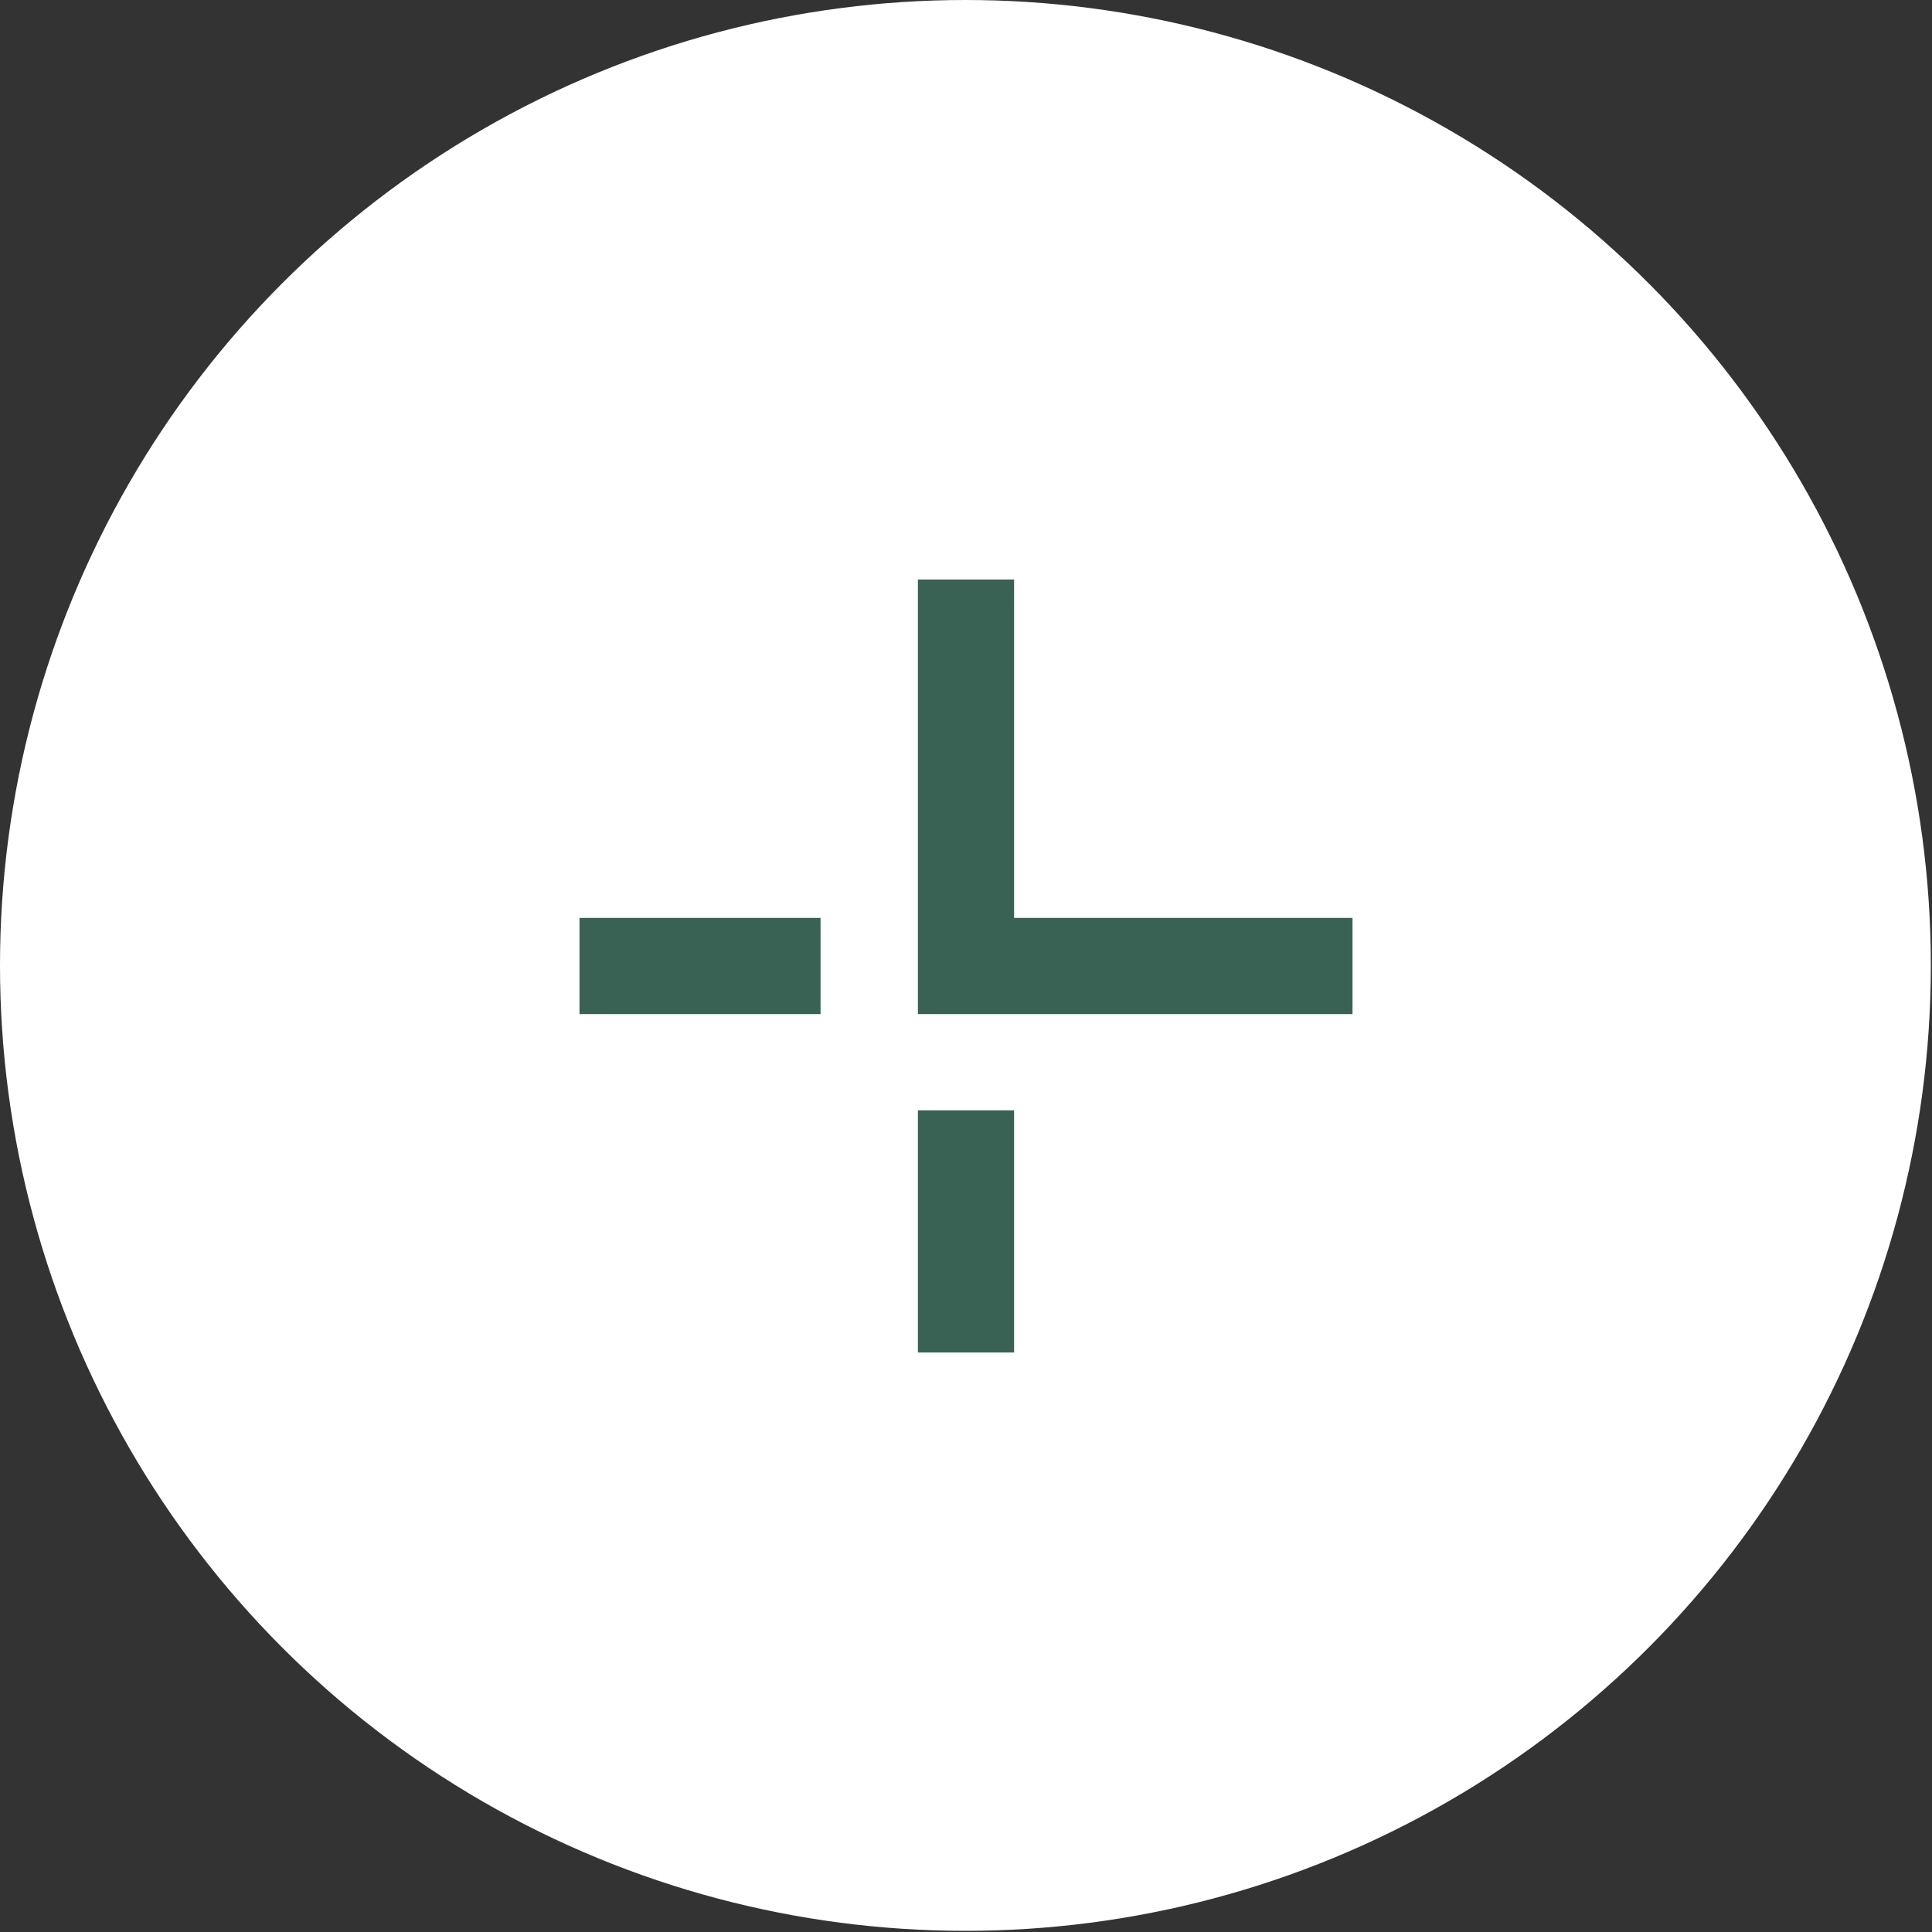
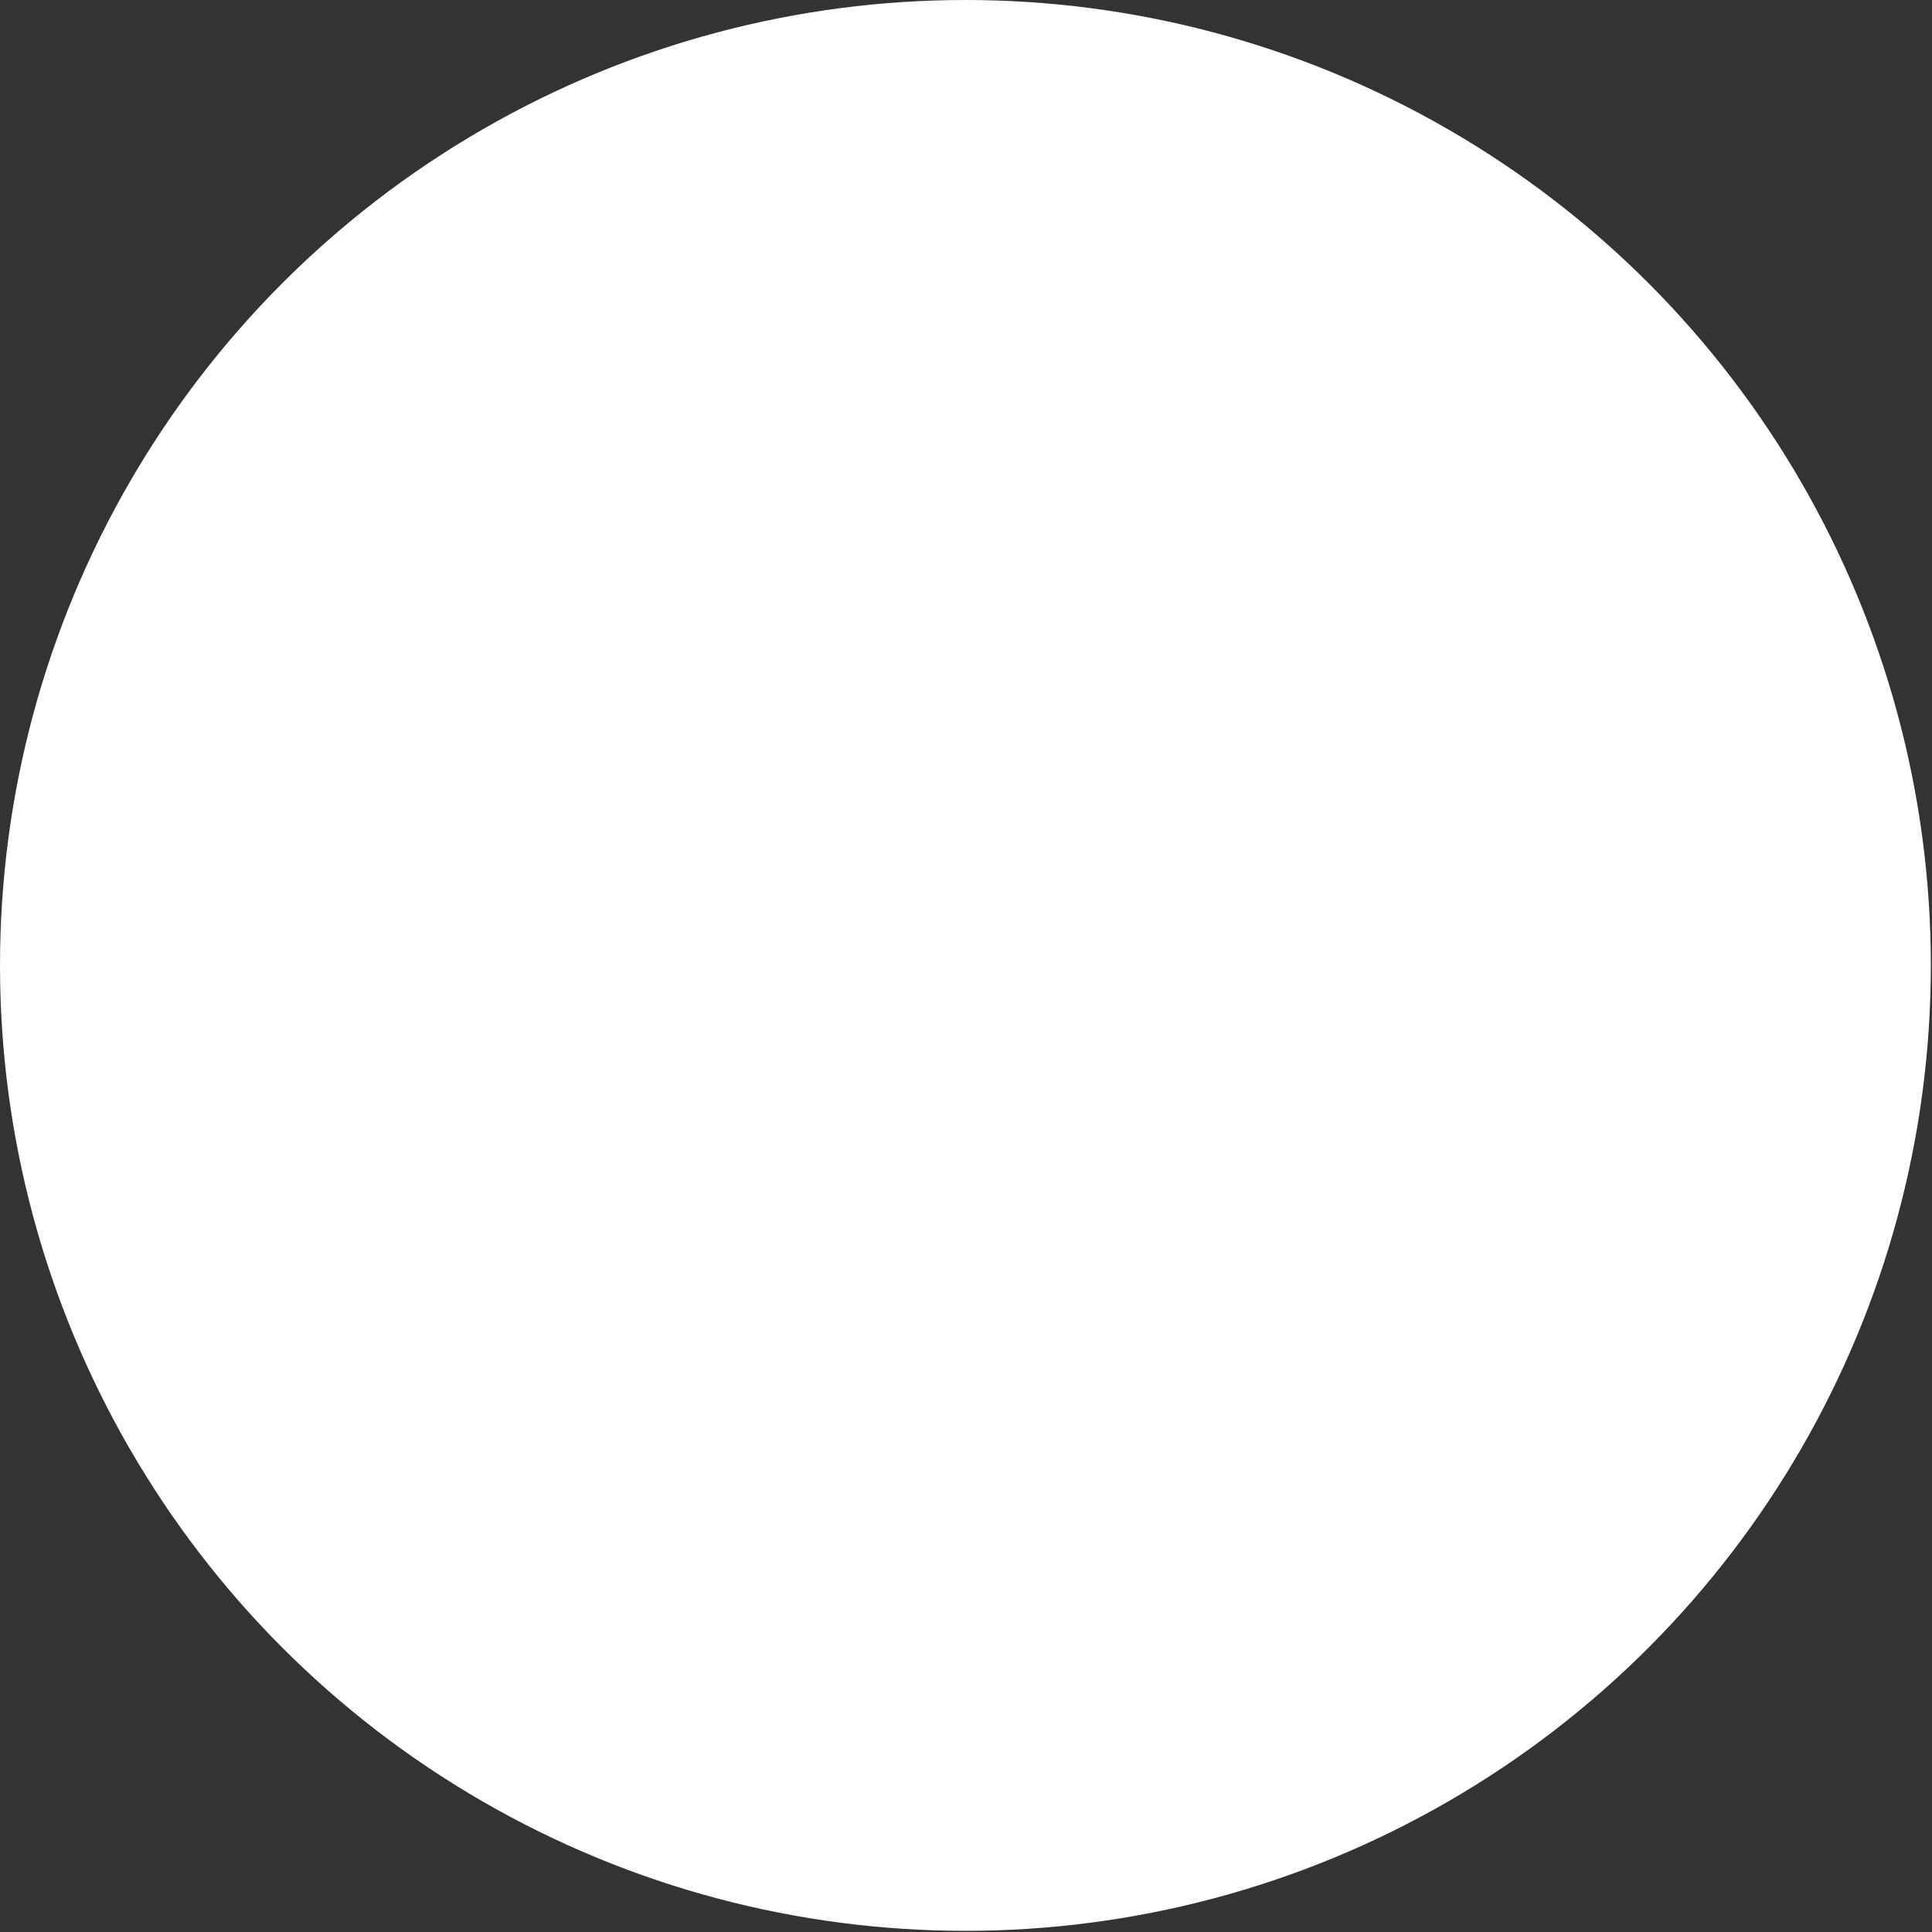
<svg xmlns="http://www.w3.org/2000/svg" xml:space="preserve" width="40px" height="40px" style="shape-rendering:geometricPrecision; text-rendering:geometricPrecision; image-rendering:optimizeQuality; fill-rule:evenodd; clip-rule:evenodd" viewBox="0 0 1.667 1.667">
  <rect x="0" y="0" width="1.667" height="1.667" fill="#333333" stroke="none" />
  <defs>
    <style type="text/css">  .fil0 {fill:white} .fil1 {fill:#396255;fill-rule:nonzero}  </style>
  </defs>
  <g id="Слой_x0020_1">
    <circle class="fil0" cx="0.833" cy="0.833" r="0.833" />
-     <path class="fil1" d="M1.167 0.875l-0.292 0 -0.083 0 0 -0.083 0 -0.292 0.083 0 0 0.292 0.292 0 0 0.083zm-0.292 0.083l0 0.209 -0.083 0 0 -0.209 0.083 0zm-0.167 -0.083l-0.208 0 0 -0.083 0.208 0 0 0.083z" />
  </g>
</svg>